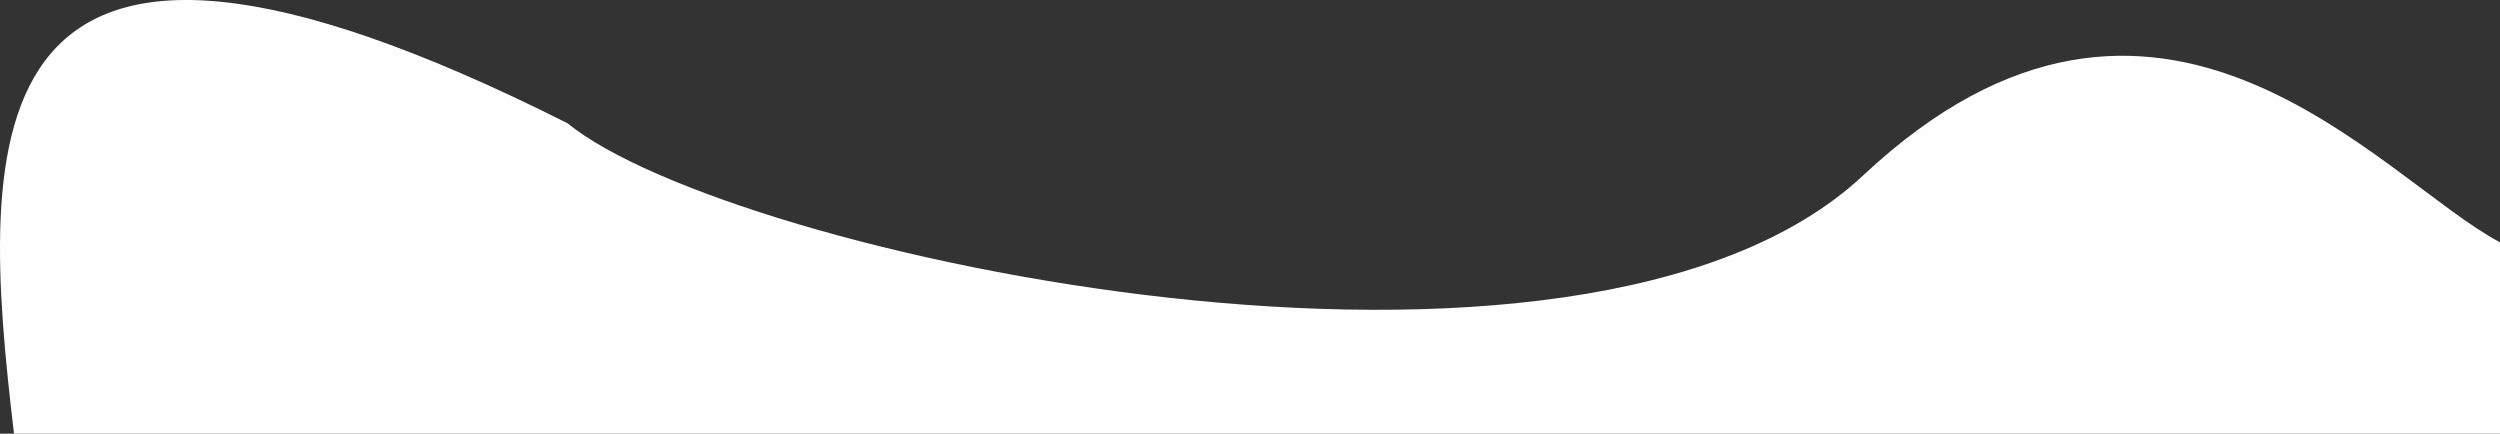
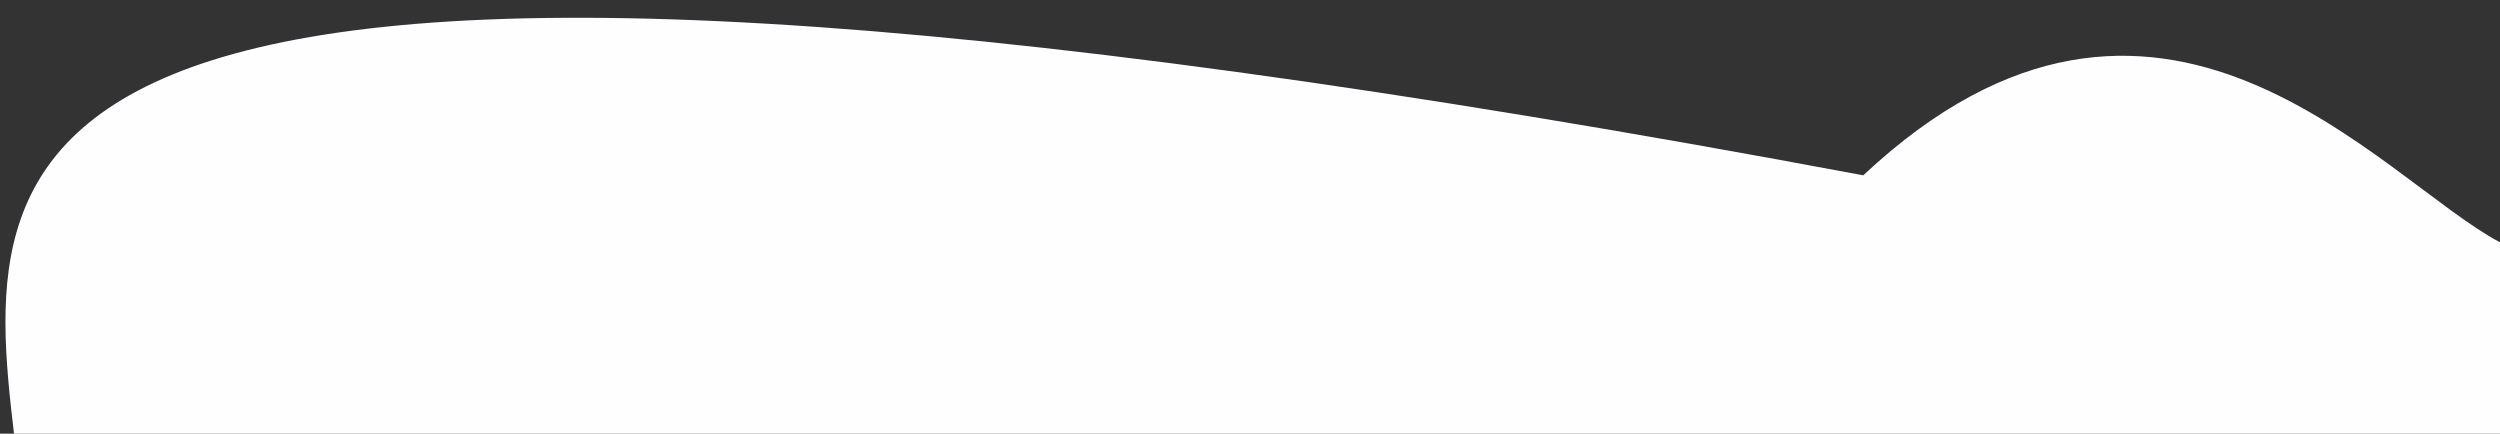
<svg xmlns="http://www.w3.org/2000/svg" width="2479" height="430" viewBox="0 0 2479 430" fill="none">
  <rect x="0" y="0" width="2479" height="430" fill="#333333" stroke="none" />
-   <path d="M1847.6 173.853C1567.62 436.039 722.578 252.924 562.758 122.215C-36.989 -179.56 -20.82 136.959 13.877 430H2479V240.261C2361.76 178.671 2140.43 -100.365 1847.6 173.853Z" fill="#FEFDFF" />
+   <path d="M1847.6 173.853C-36.989 -179.56 -20.82 136.959 13.877 430H2479V240.261C2361.76 178.671 2140.43 -100.365 1847.6 173.853Z" fill="#FEFDFF" />
</svg>